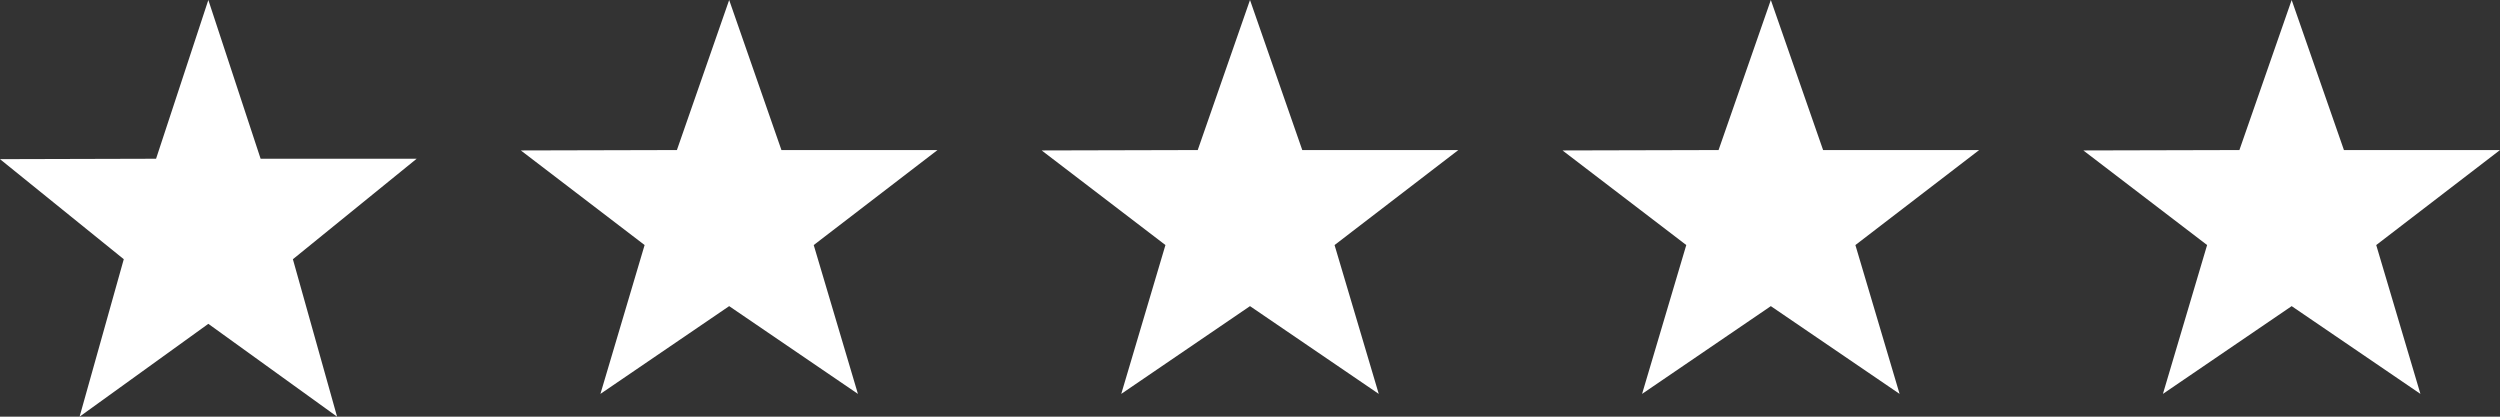
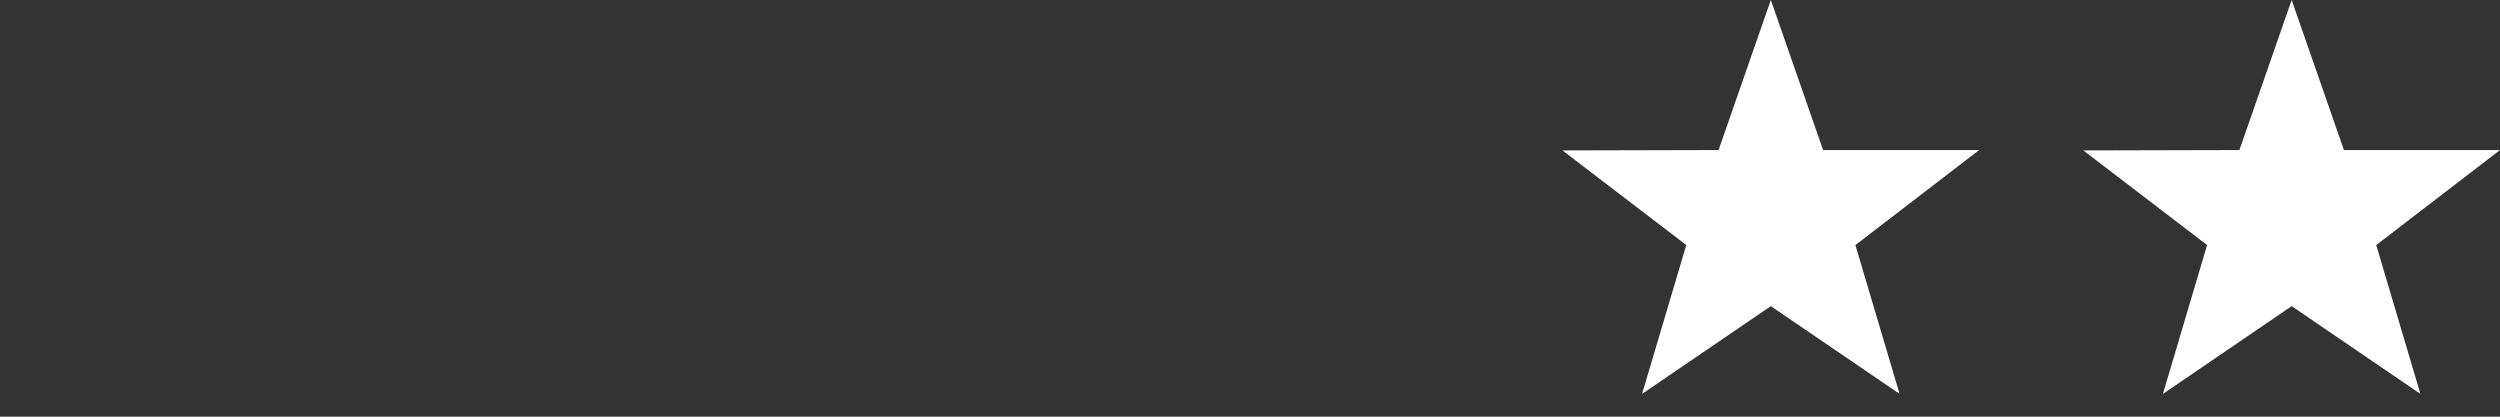
<svg xmlns="http://www.w3.org/2000/svg" width="192" height="32" viewBox="0 0 192 32" fill="none">
  <rect x="0" y="0" width="192" height="32" fill="#333333" stroke="none" />
-   <path d="M32 12.191H20.015L16 0L11.986 12.191L0 12.223L9.506 19.907L6.112 32L16 24.87L25.888 32L22.494 19.909L32 12.191Z" fill="white" />
-   <path d="M72 11.524H60.014L56 0L51.986 11.524L40 11.554L49.506 18.819L46.112 30.251L56 23.511L65.888 30.251L62.494 18.82L72 11.524Z" fill="white" />
-   <path d="M112 11.524H100.014L96 0L91.986 11.524L80 11.554L89.506 18.819L86.112 30.251L96 23.511L105.888 30.251L102.494 18.82L112 11.524Z" fill="white" />
  <path d="M152 11.524H140.014L136 0L131.986 11.524L120 11.554L129.506 18.819L126.112 30.251L136 23.511L145.888 30.251L142.494 18.82L152 11.524Z" fill="white" />
  <path d="M192 11.524H180.014L176 0L171.986 11.524L160 11.554L169.506 18.819L166.112 30.251L176 23.511L185.888 30.251L182.494 18.82L192 11.524Z" fill="white" />
</svg>